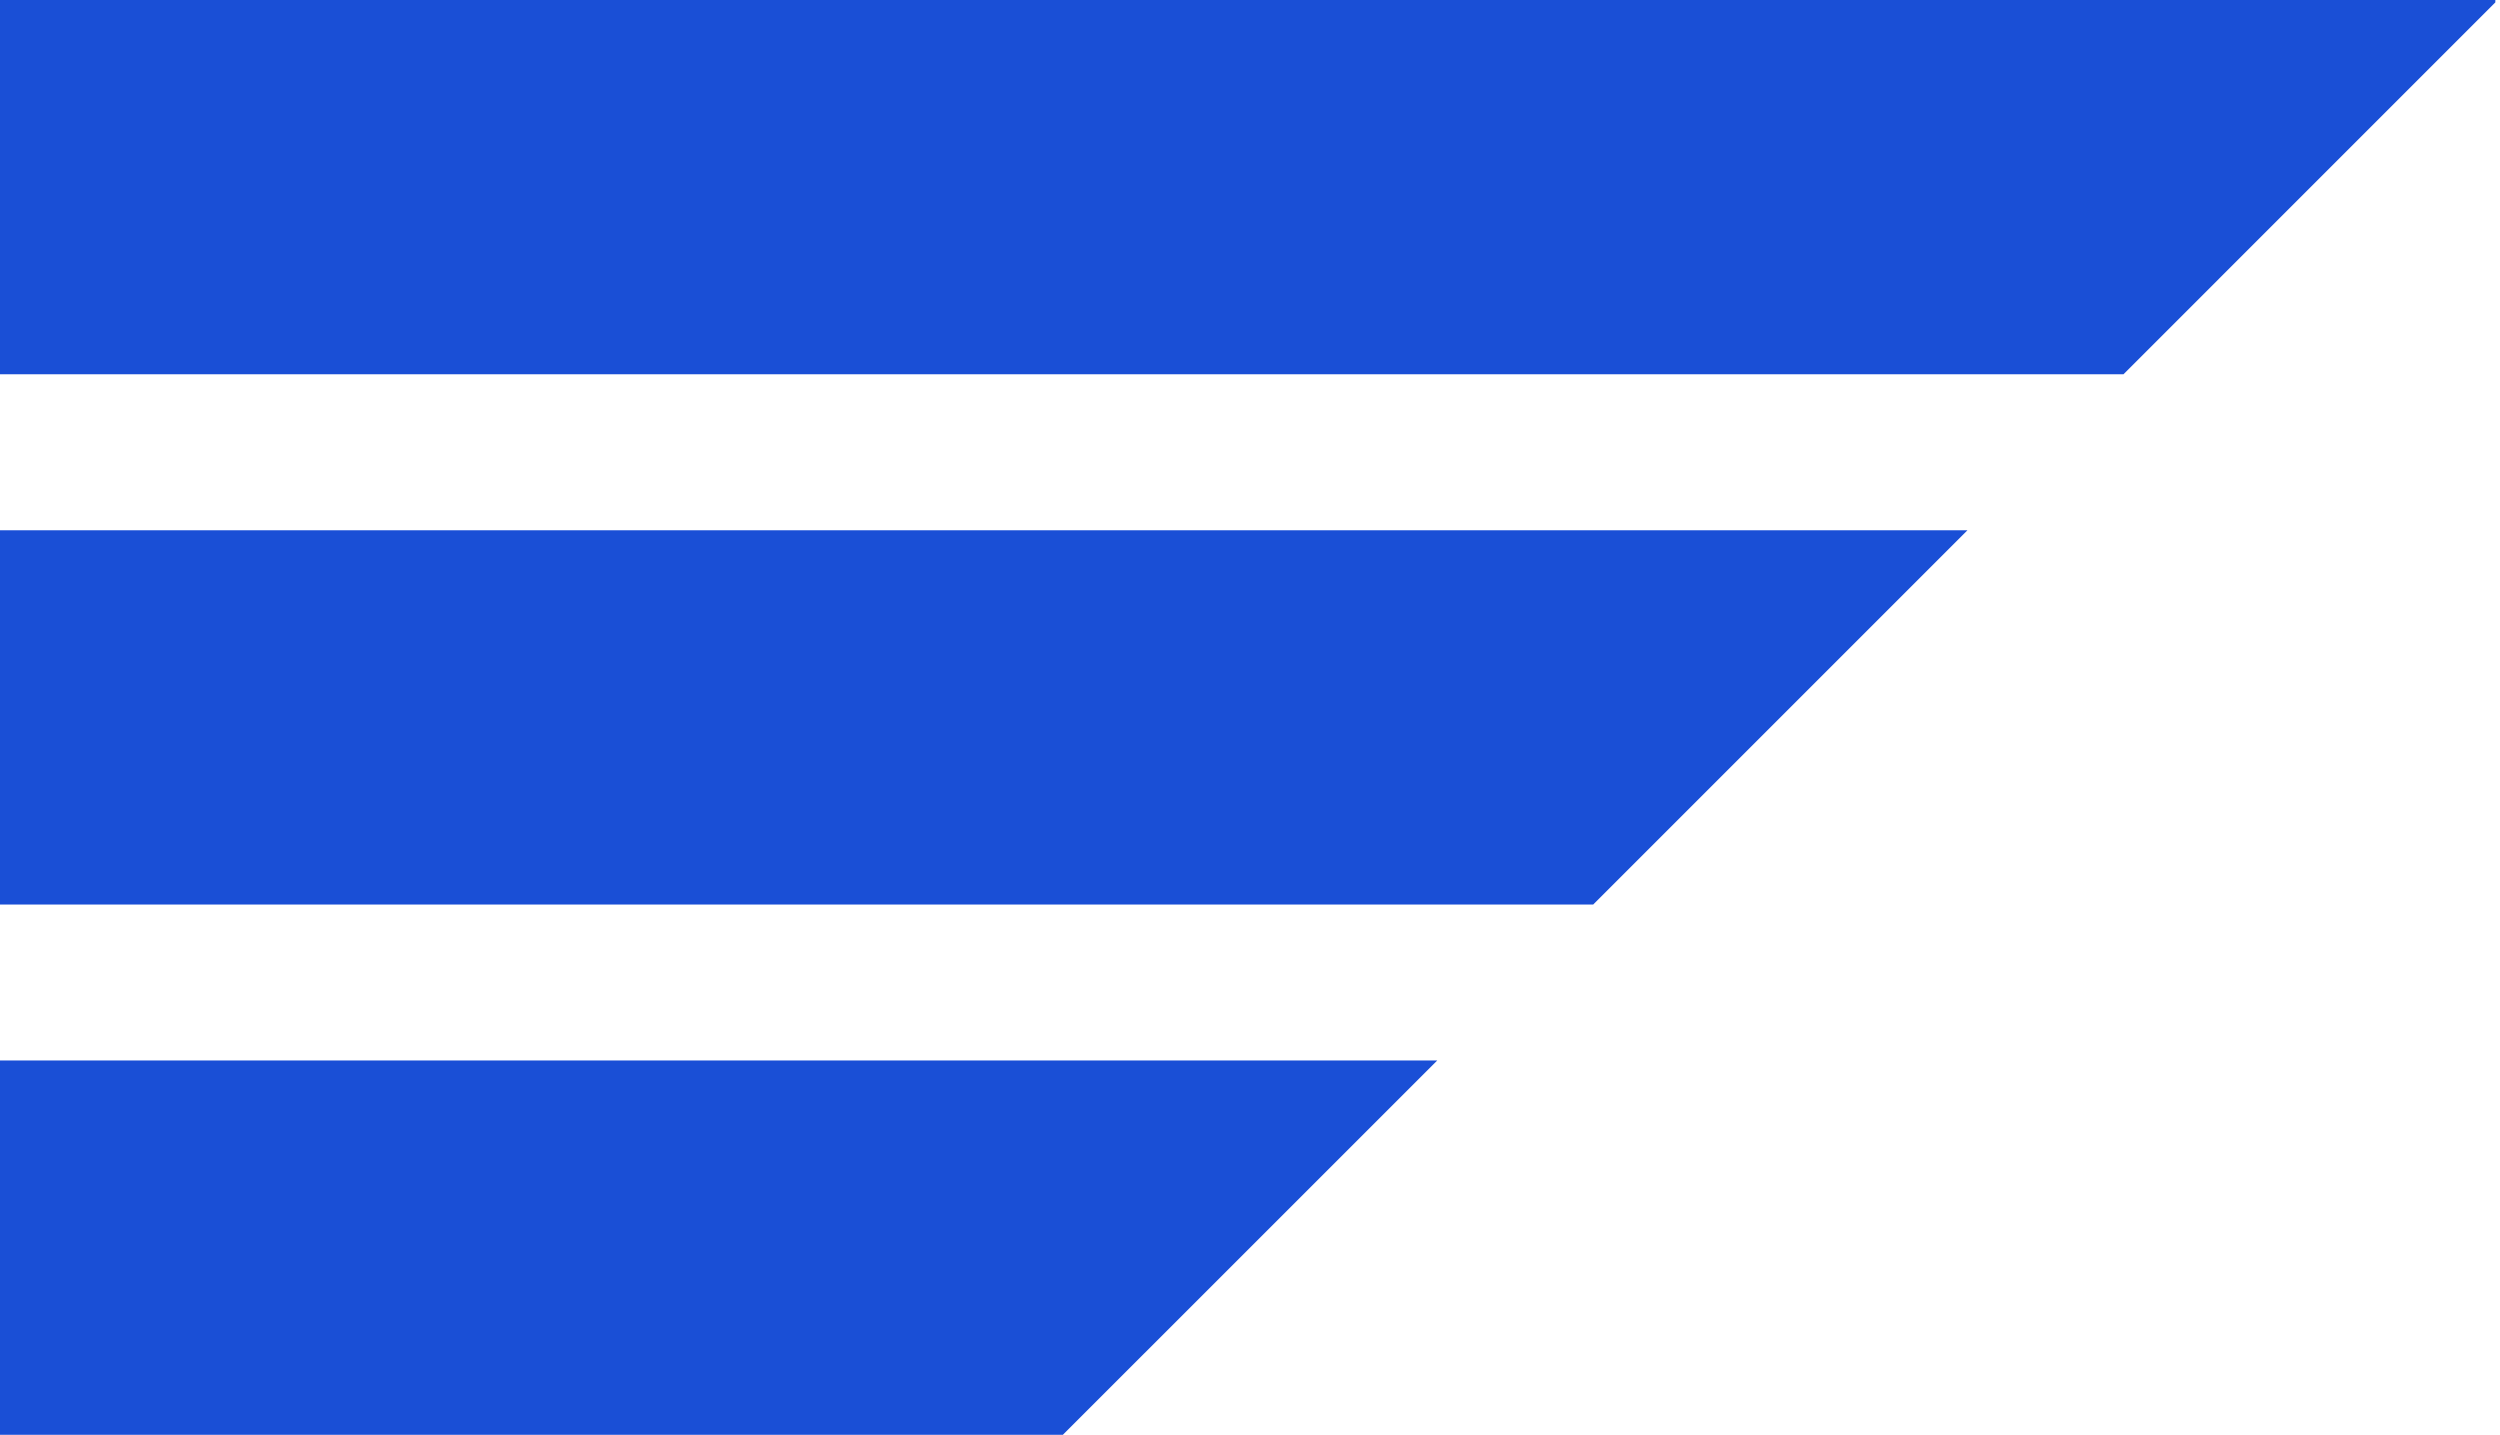
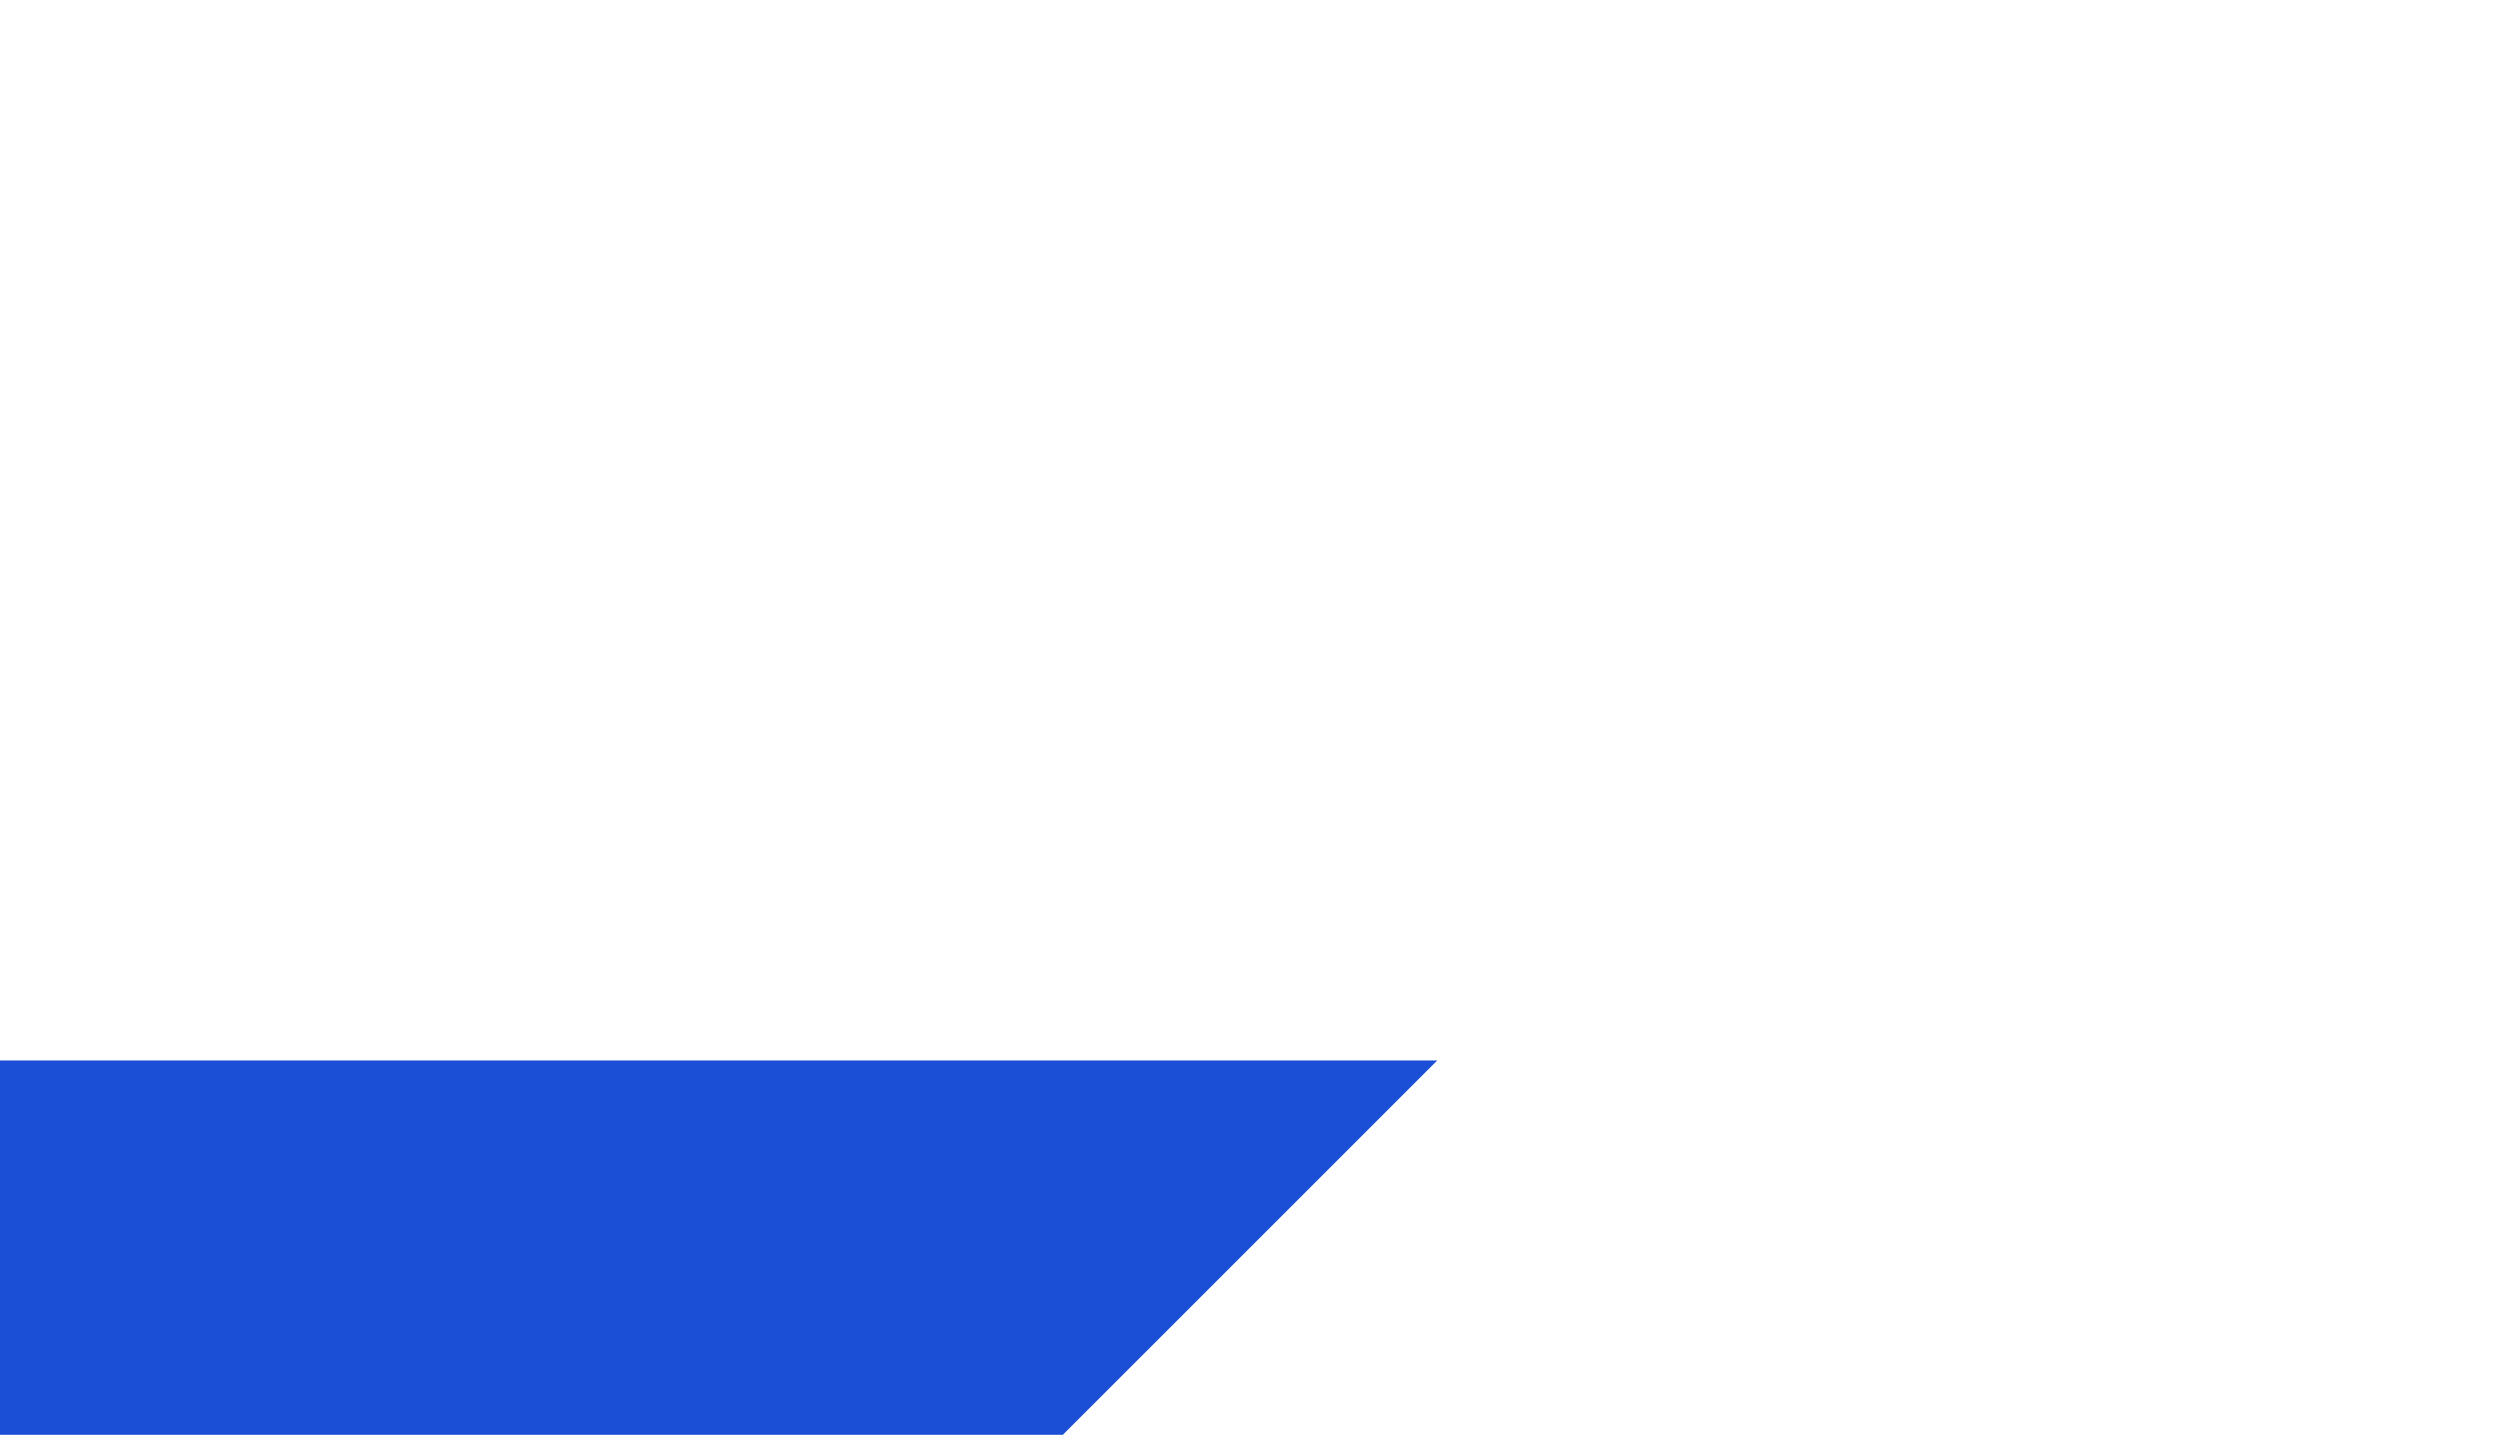
<svg xmlns="http://www.w3.org/2000/svg" width="230" height="132" viewBox="0 0 230 132" fill="none">
-   <path d="M229.572 0H0V34.435H195.357L229.572 0.219V0Z" fill="#1A4FD6" />
-   <path d="M0 48.782V83.217H146.574L181.009 48.782H0Z" fill="#1A4FD6" />
  <path d="M0 97.565V132H97.784L132.226 97.565H0Z" fill="#1A4FD6" />
</svg>